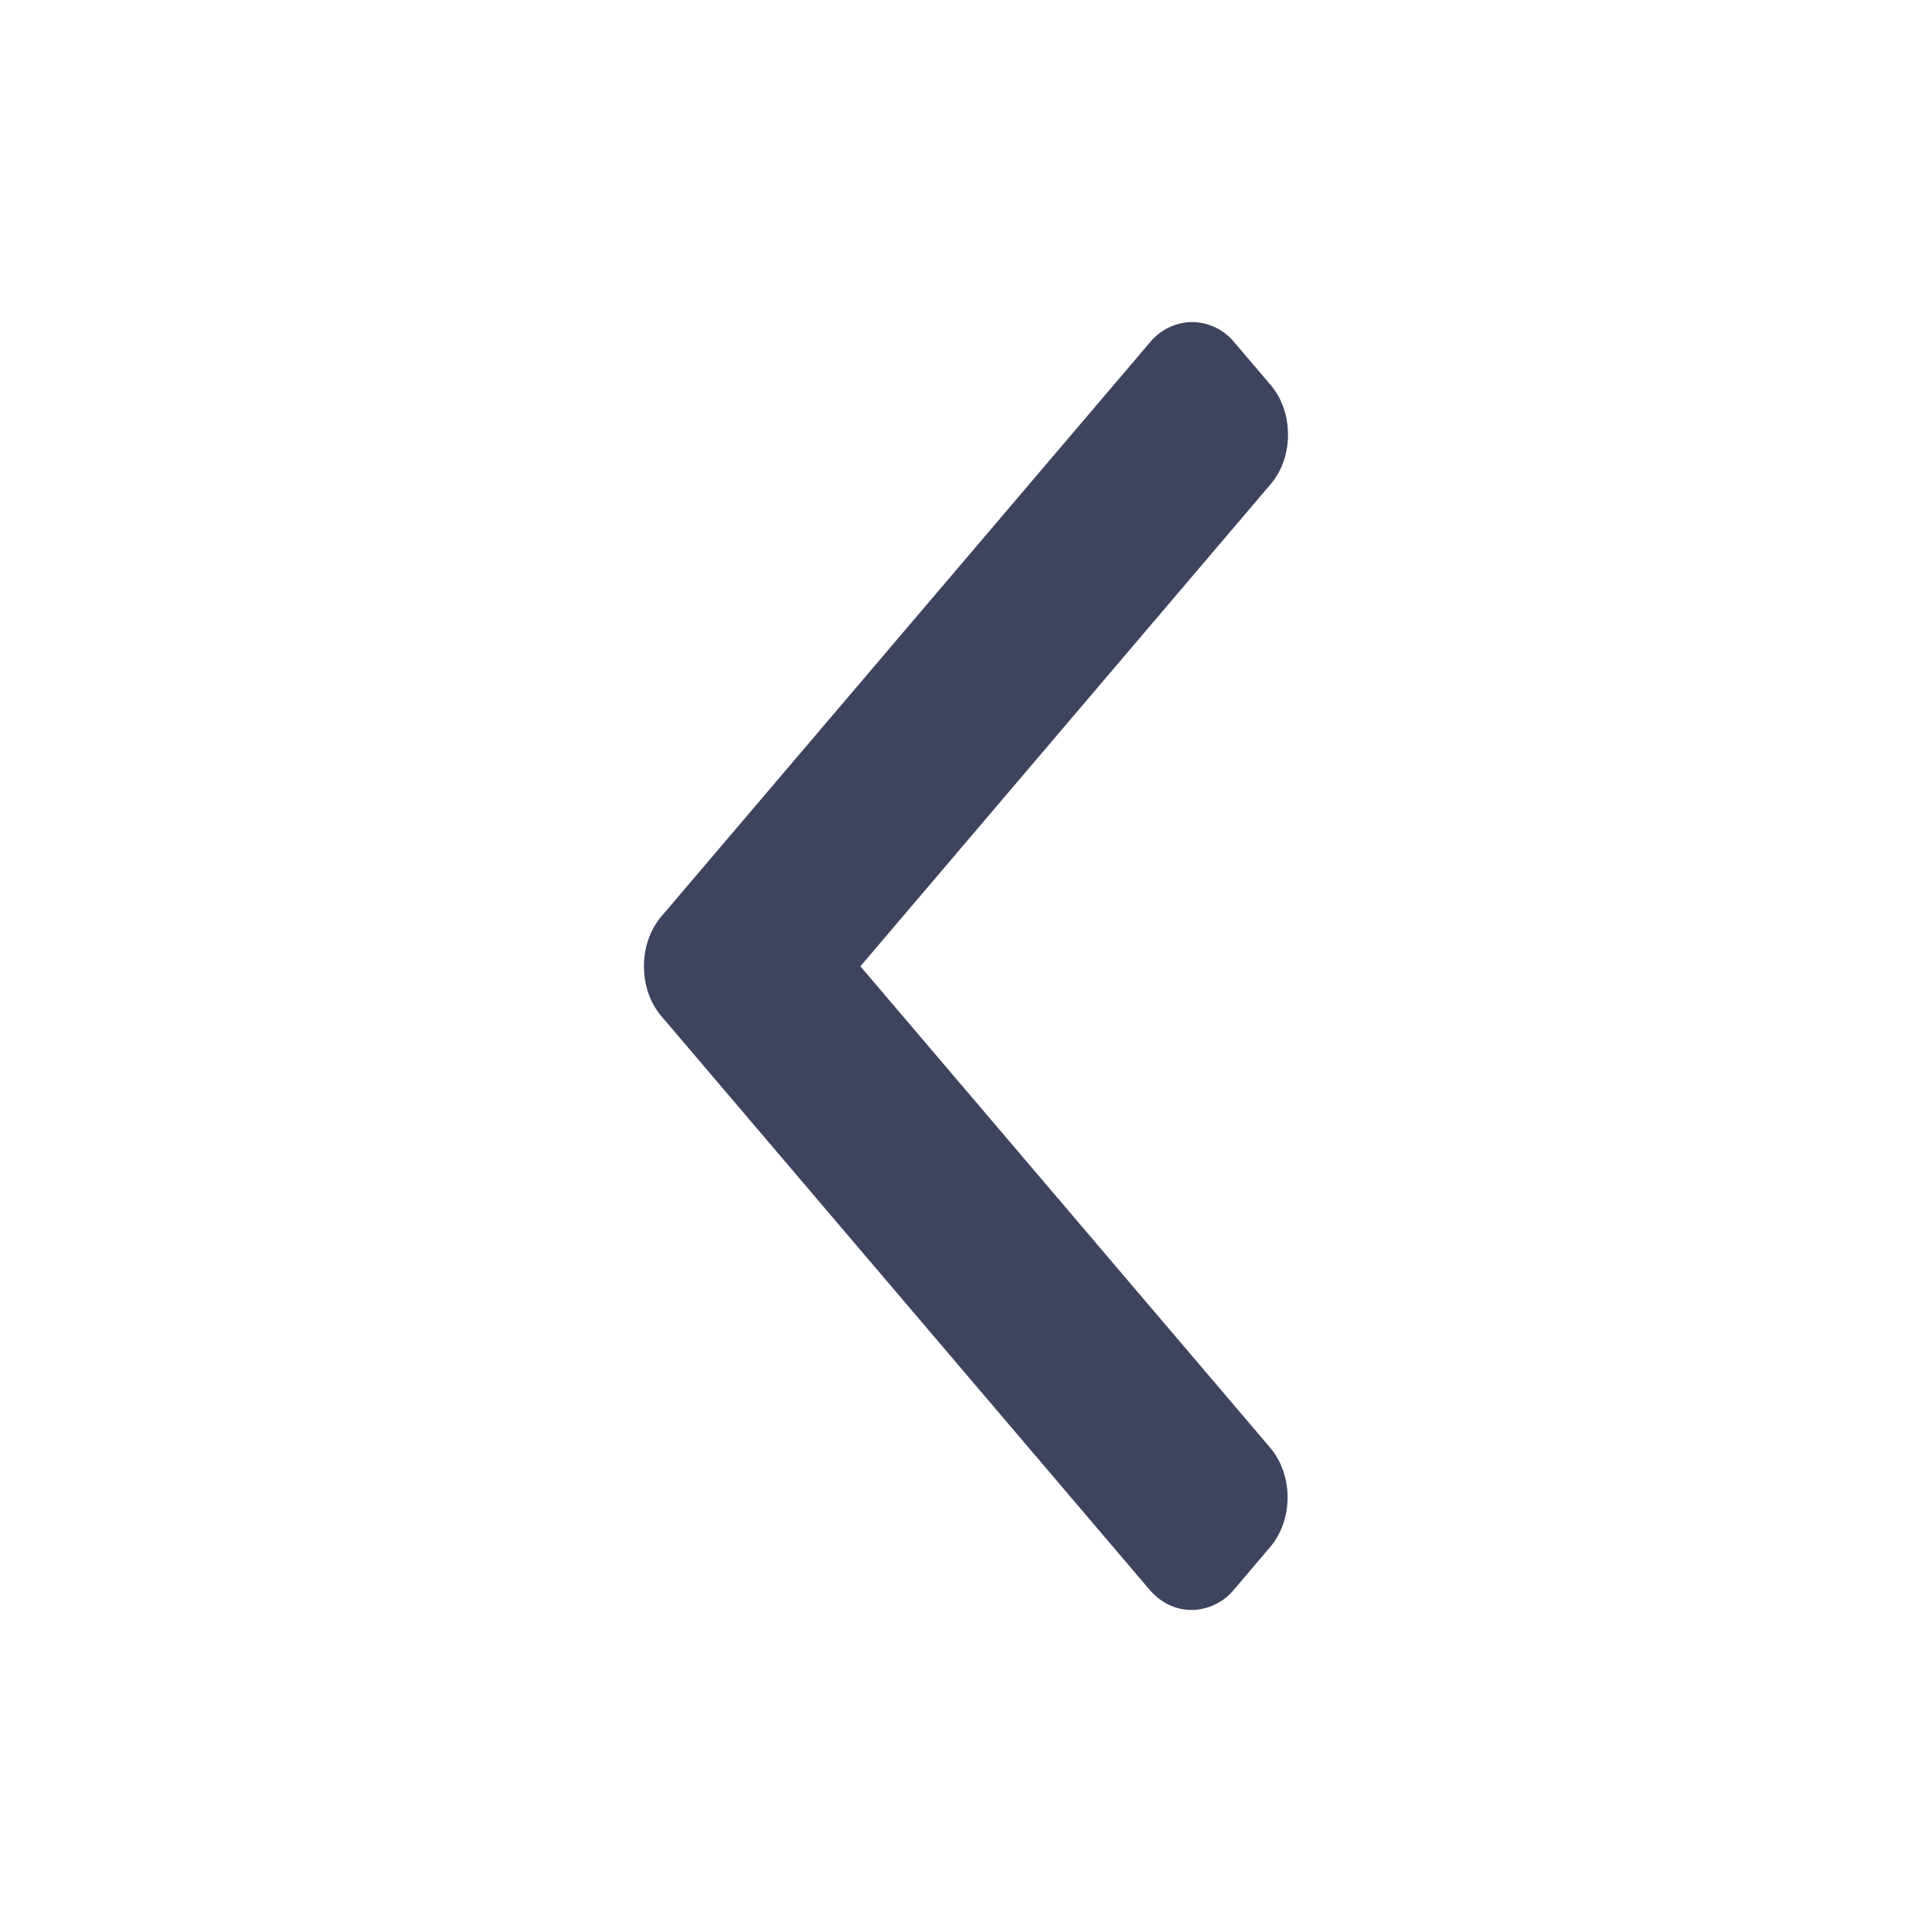
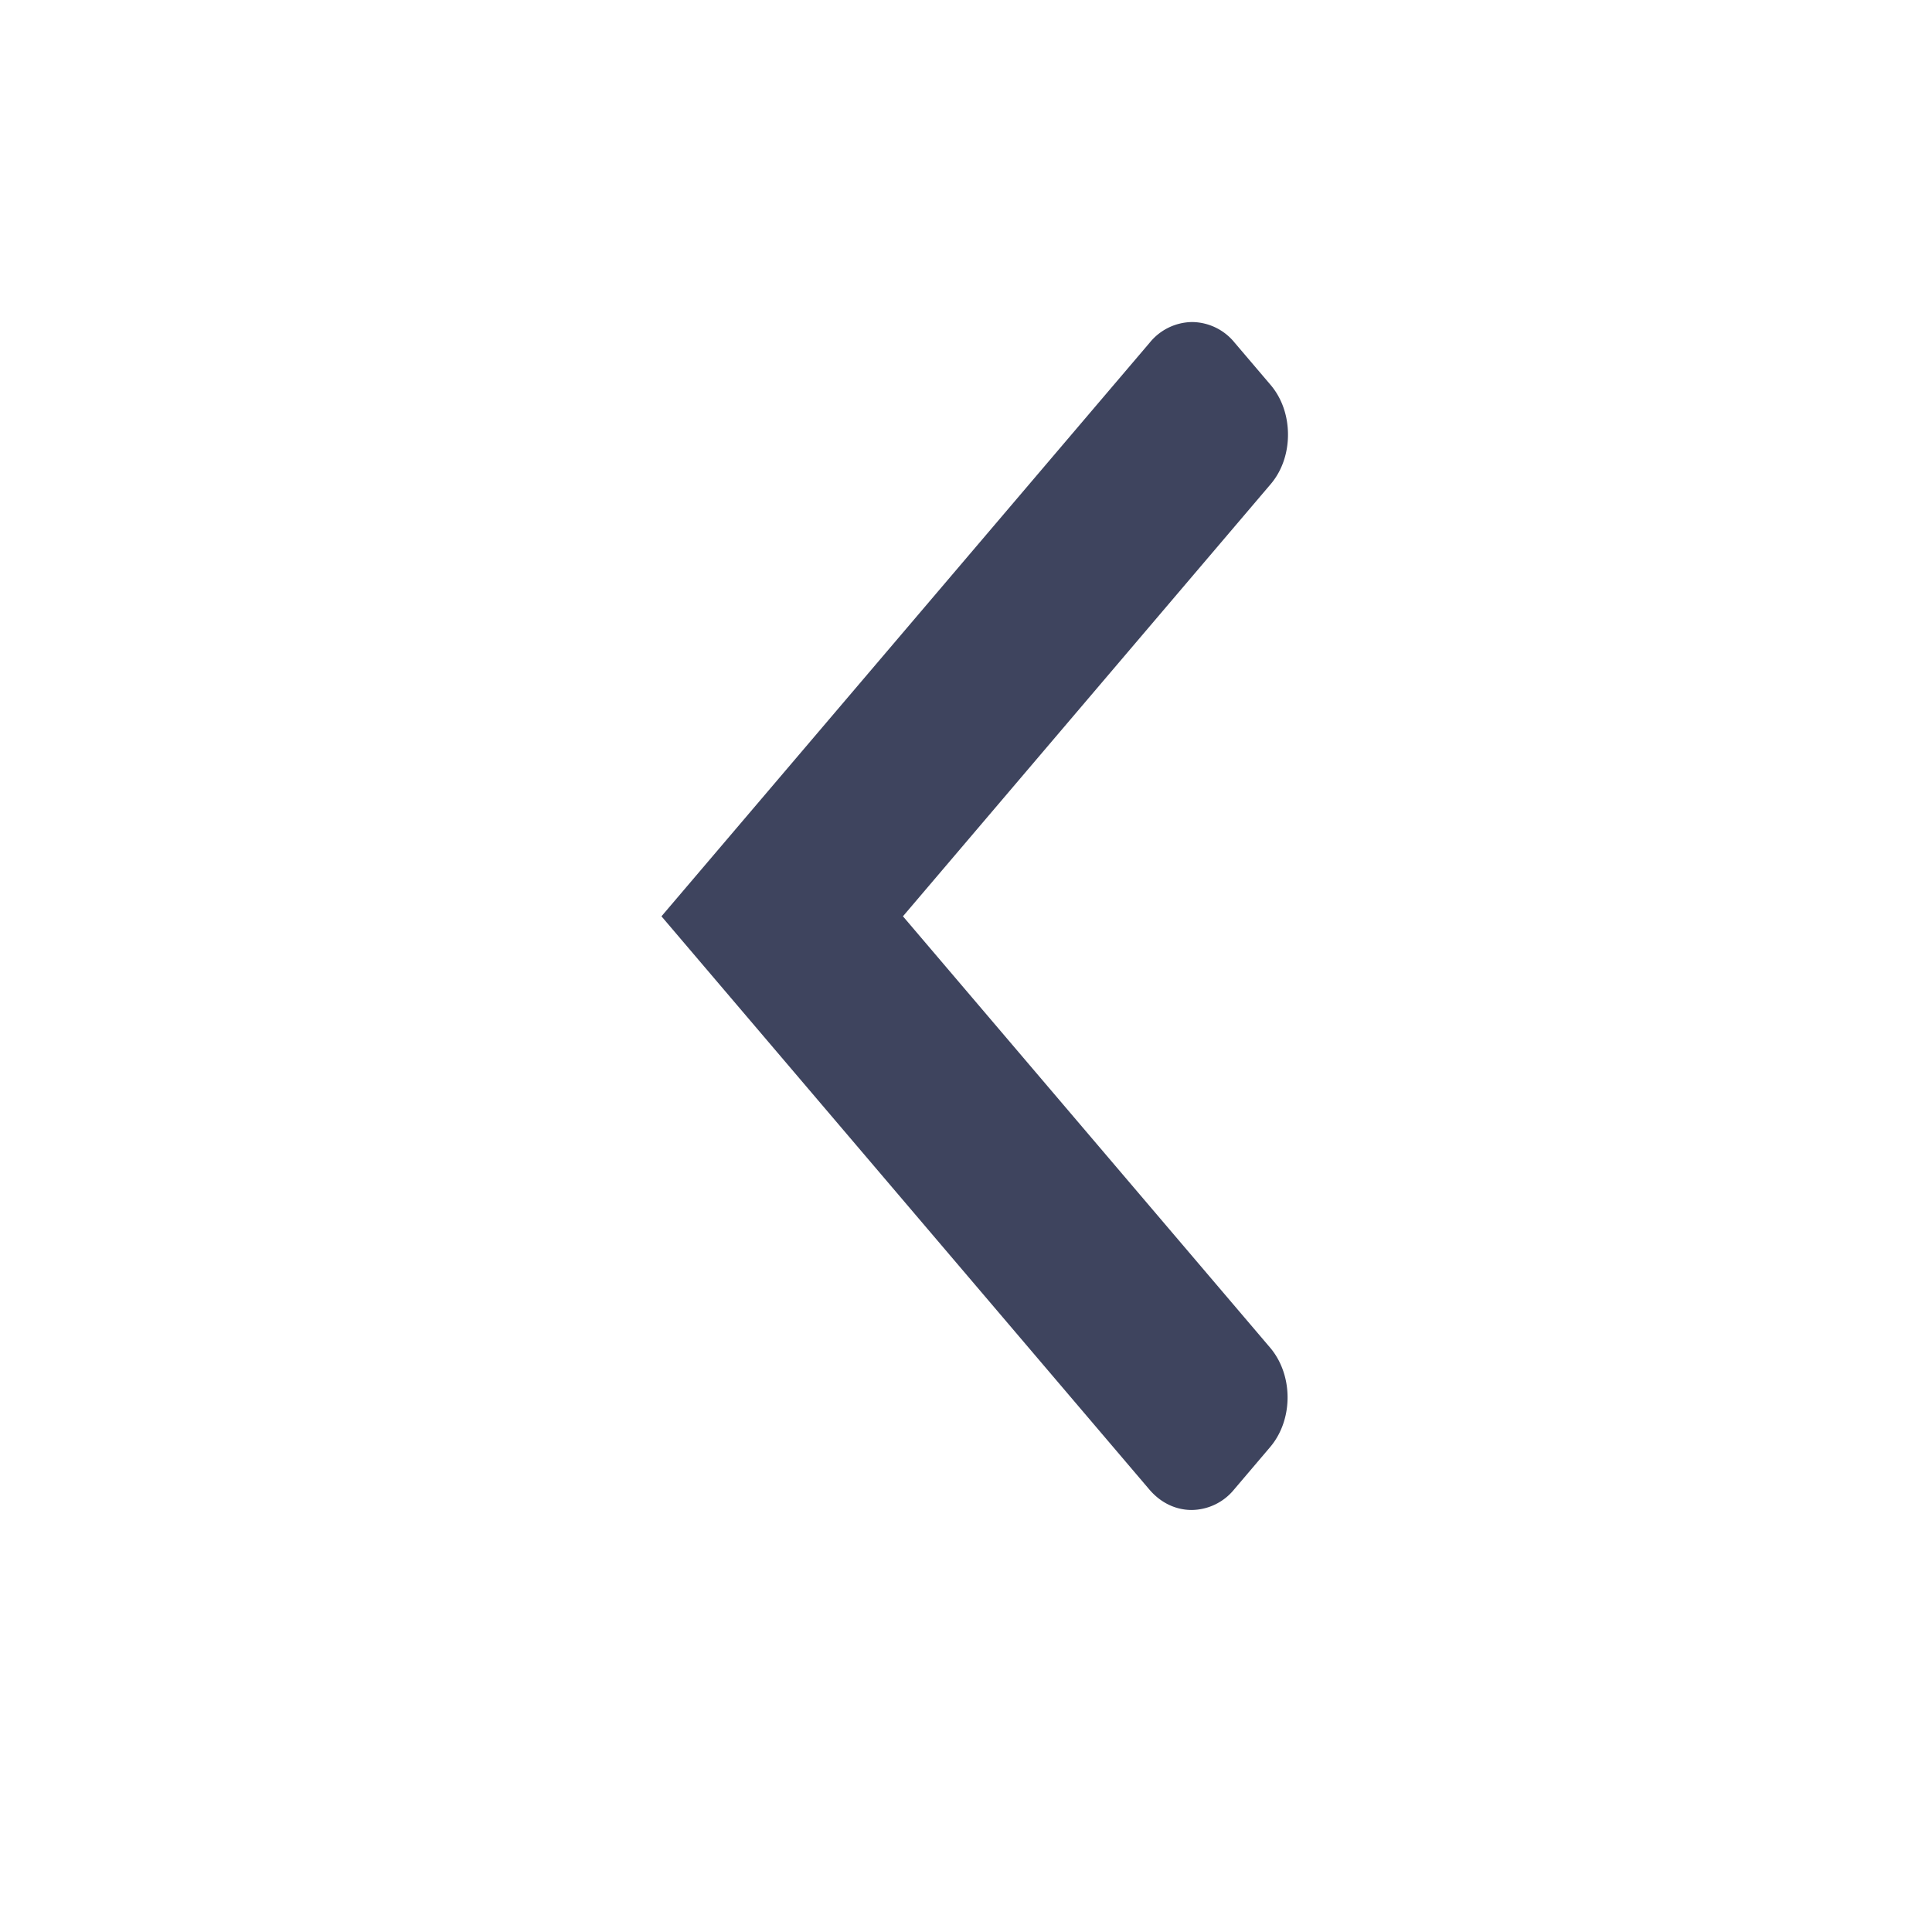
<svg xmlns="http://www.w3.org/2000/svg" width="32" height="32" viewBox="0 0 32 32" fill="none">
-   <path d="m14.251 16.005 6.792-7.982c.188-.219.29-.512.29-.824 0-.313-.102-.606-.29-.826l-.595-.699a.917.917 0 0 0-.702-.34.917.917 0 0 0-.702.34l-8.088 9.503c-.187.22-.29.514-.29.827 0 .314.102.608.29.829l8.08 9.493c.187.22.436.34.702.34a.918.918 0 0 0 .703-.34l.595-.7c.387-.454.387-1.195 0-1.65l-6.785-7.971z" fill="#3E445E" />
+   <path d="m14.251 16.005 6.792-7.982c.188-.219.29-.512.29-.824 0-.313-.102-.606-.29-.826l-.595-.699a.917.917 0 0 0-.702-.34.917.917 0 0 0-.702.34l-8.088 9.503l8.08 9.493c.187.22.436.34.702.34a.918.918 0 0 0 .703-.34l.595-.7c.387-.454.387-1.195 0-1.65l-6.785-7.971z" fill="#3E445E" />
</svg>